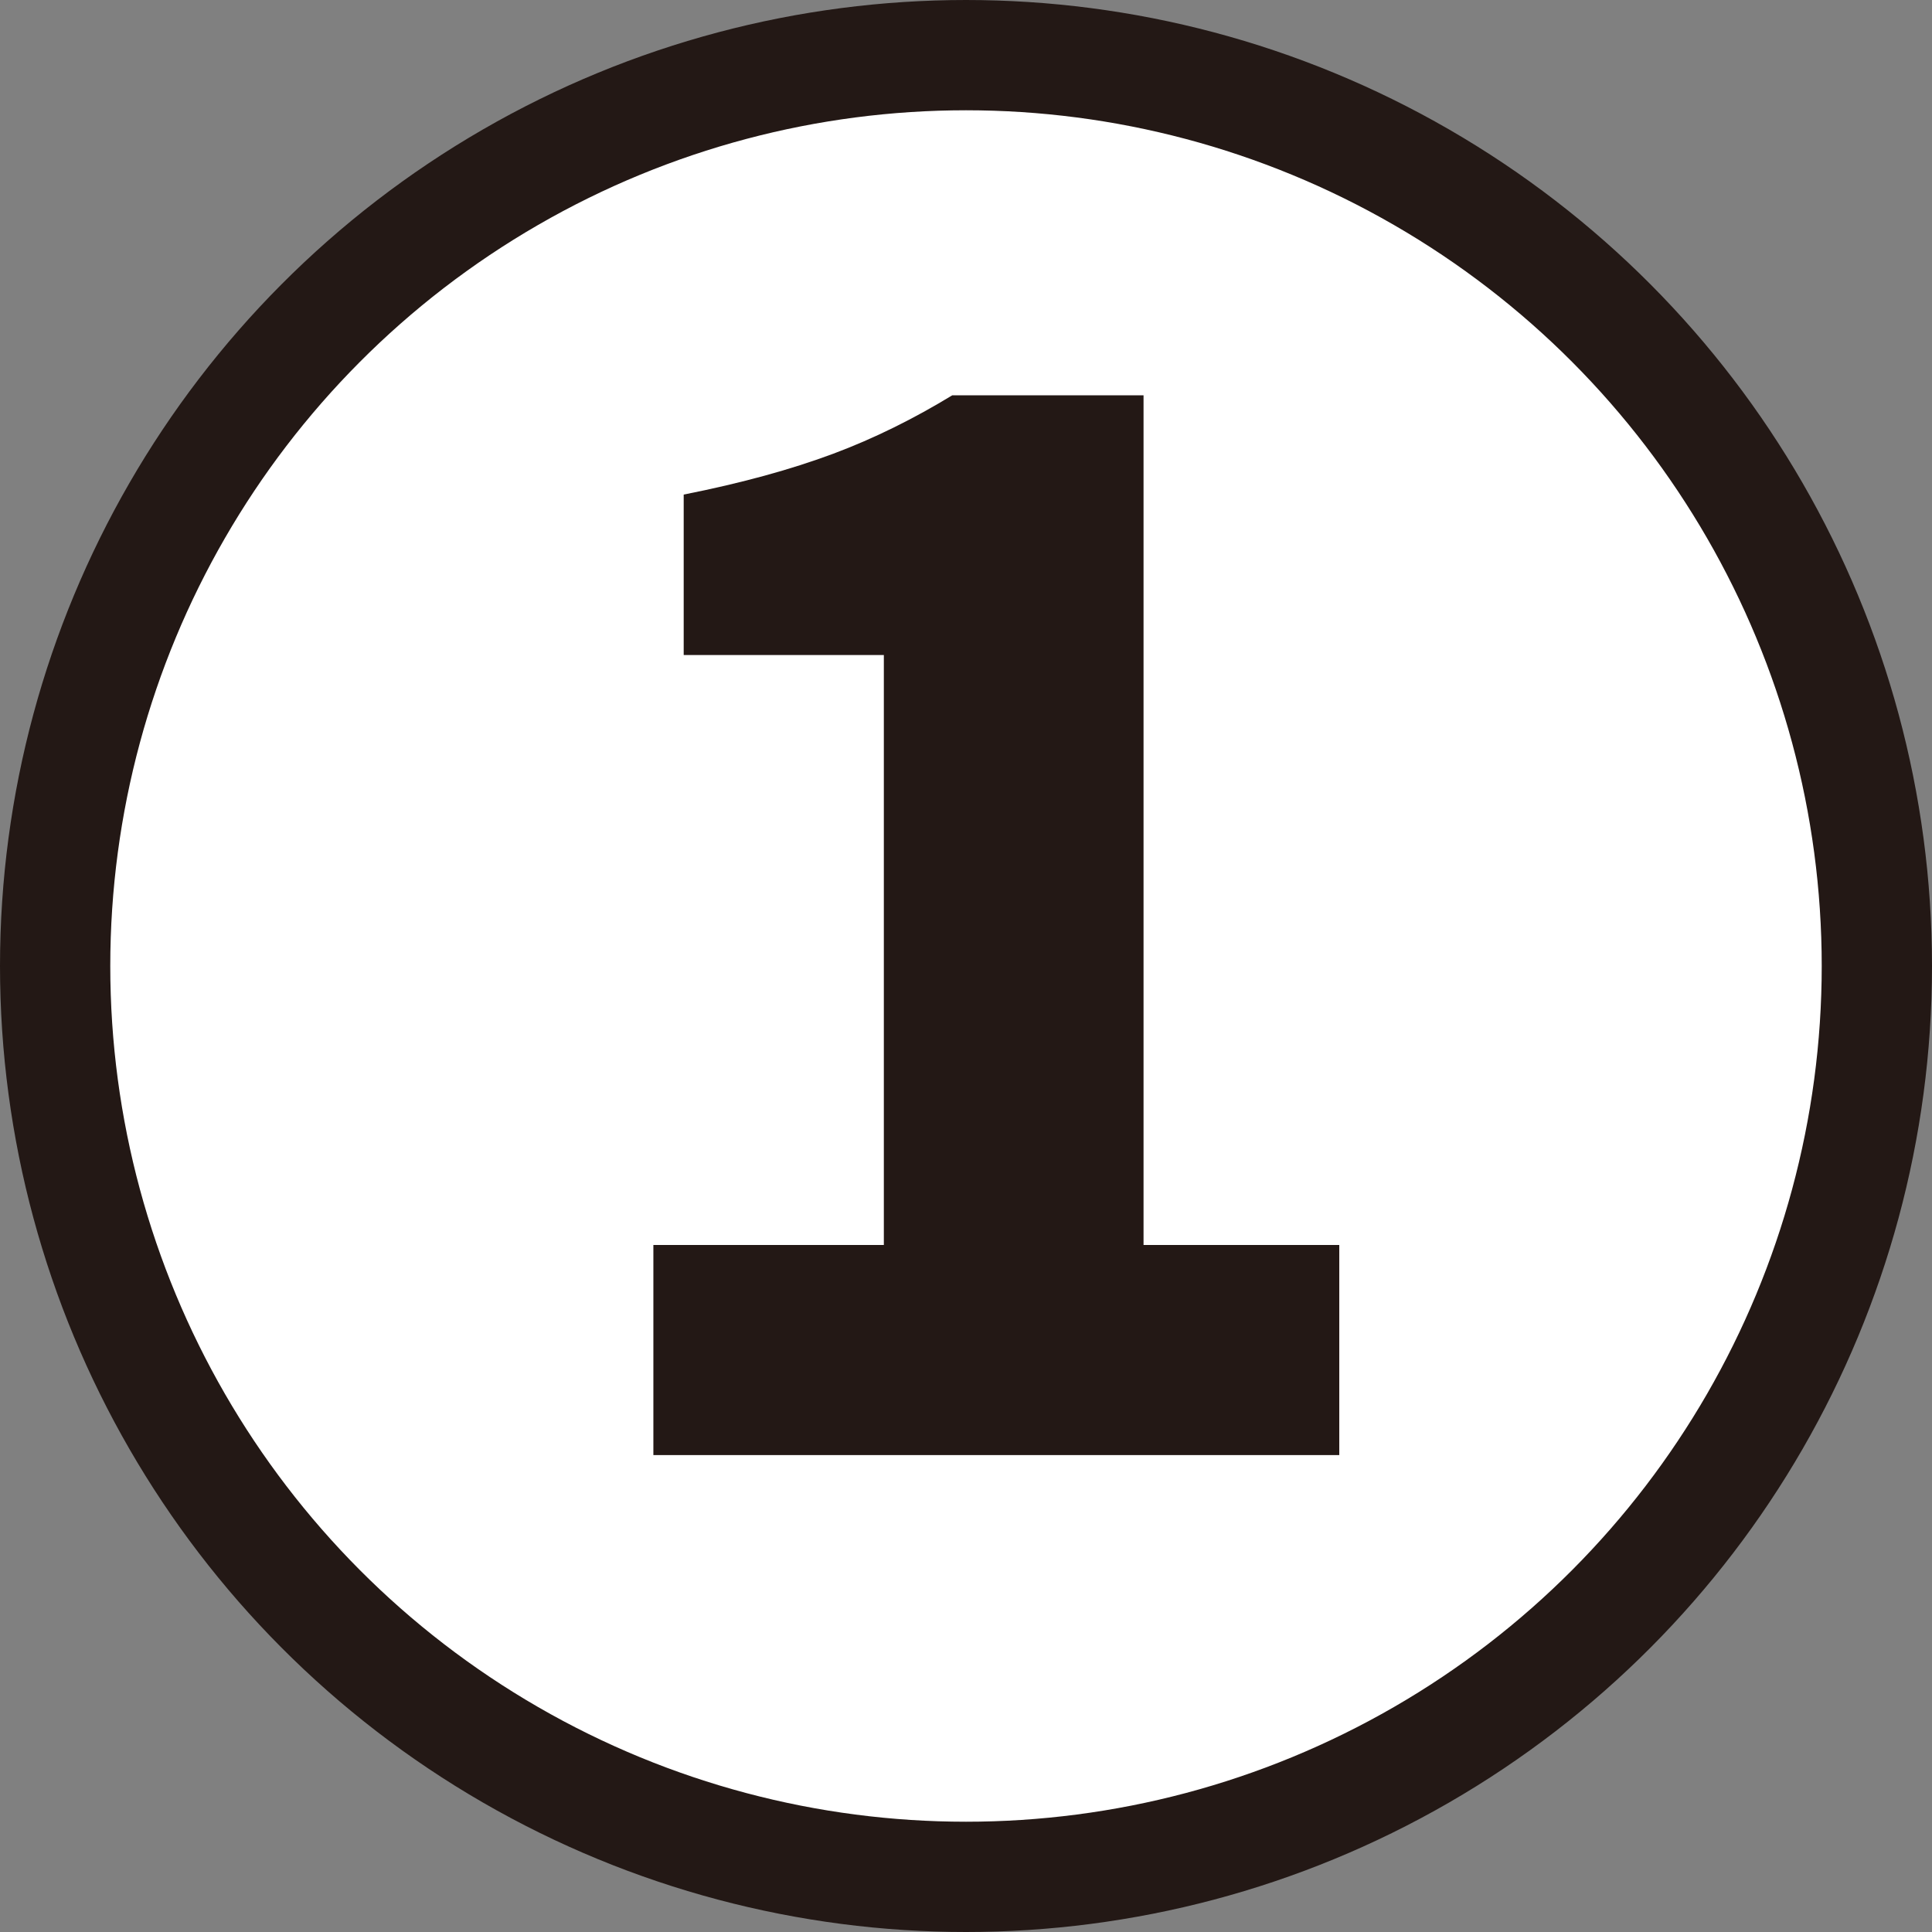
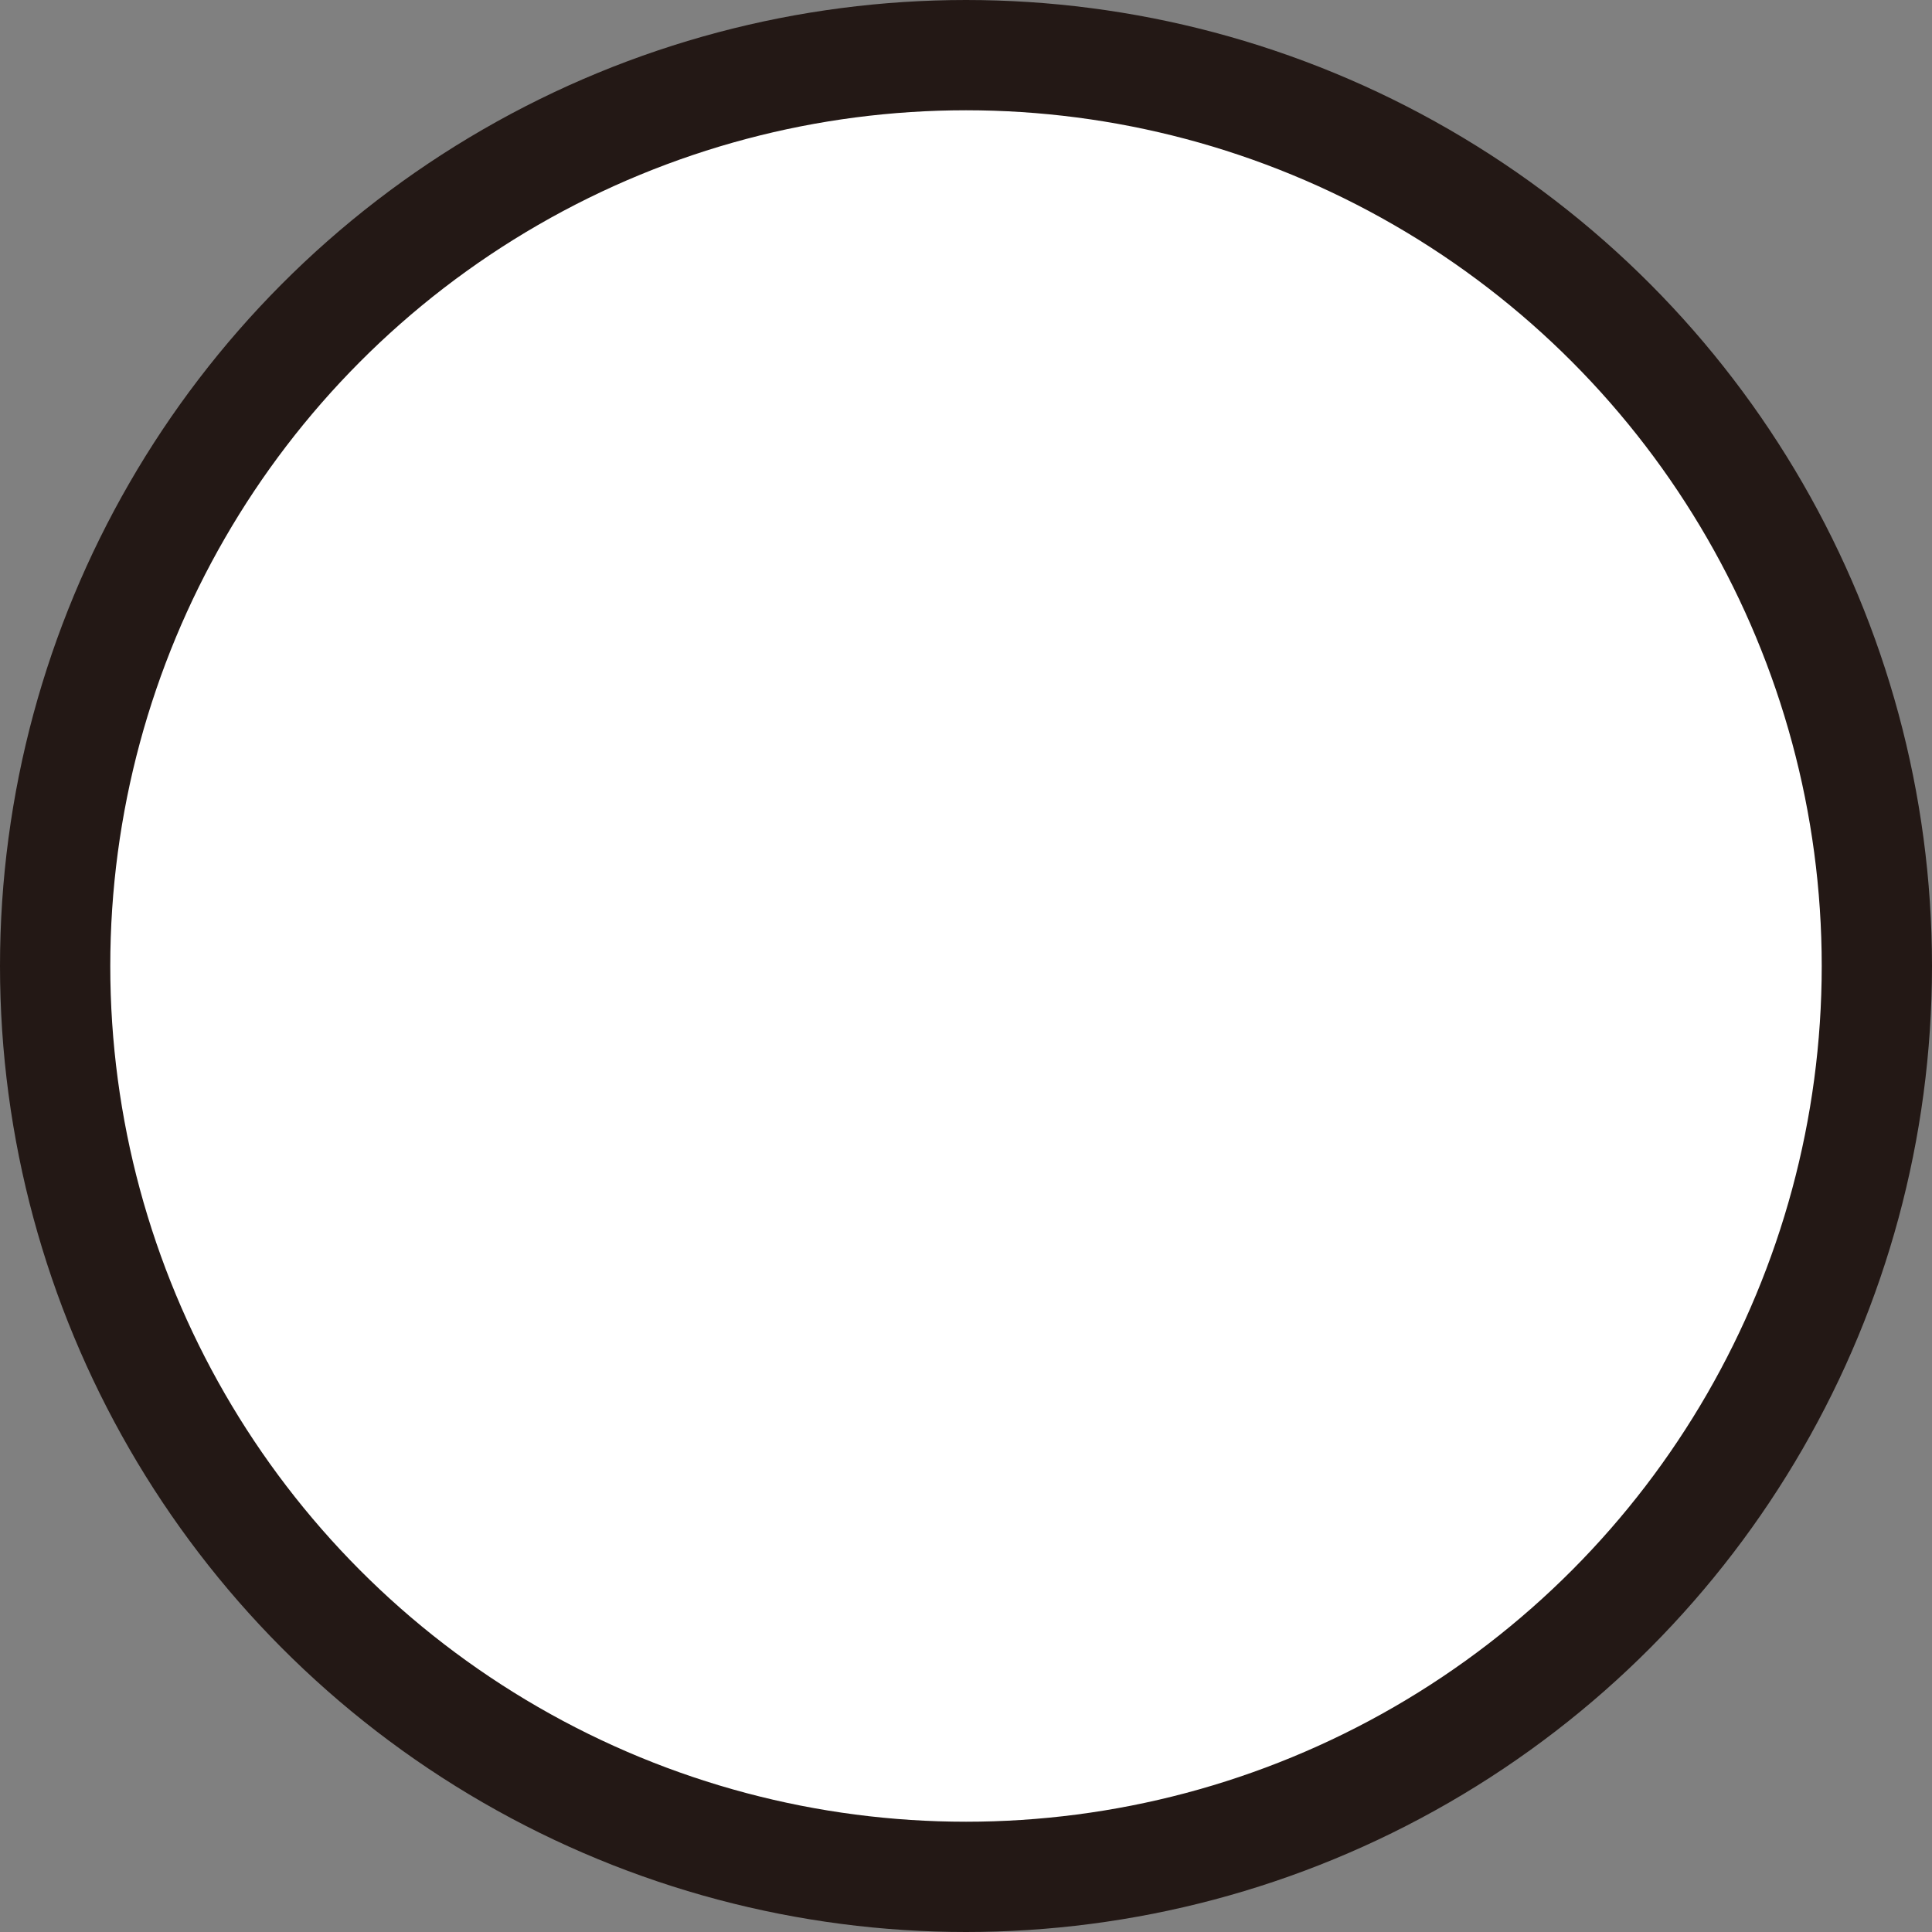
<svg xmlns="http://www.w3.org/2000/svg" id="_レイヤー_2" viewBox="0 0 35.04 35.04">
  <rect x="0" y="0" width="35.04" height="35.04" fill="#808080" stroke="none" />
  <defs>
    <style>.cls-1{fill:#231815;stroke-width:0px;}.cls-2{fill:#fff;stroke:#231815;stroke-linecap:round;stroke-linejoin:round;stroke-width:2px;}</style>
  </defs>
  <g id="text">
    <circle class="cls-2" cx="17.52" cy="17.52" r="16.52" />
-     <path class="cls-1" d="M11.85,26.39v-3.81h4.18v-10.7h-3.63v-2.91c1.06-.21,1.96-.46,2.71-.74.75-.28,1.47-.64,2.16-1.06h3.47v15.41h3.55v3.81h-12.45Z" />
  </g>
</svg>